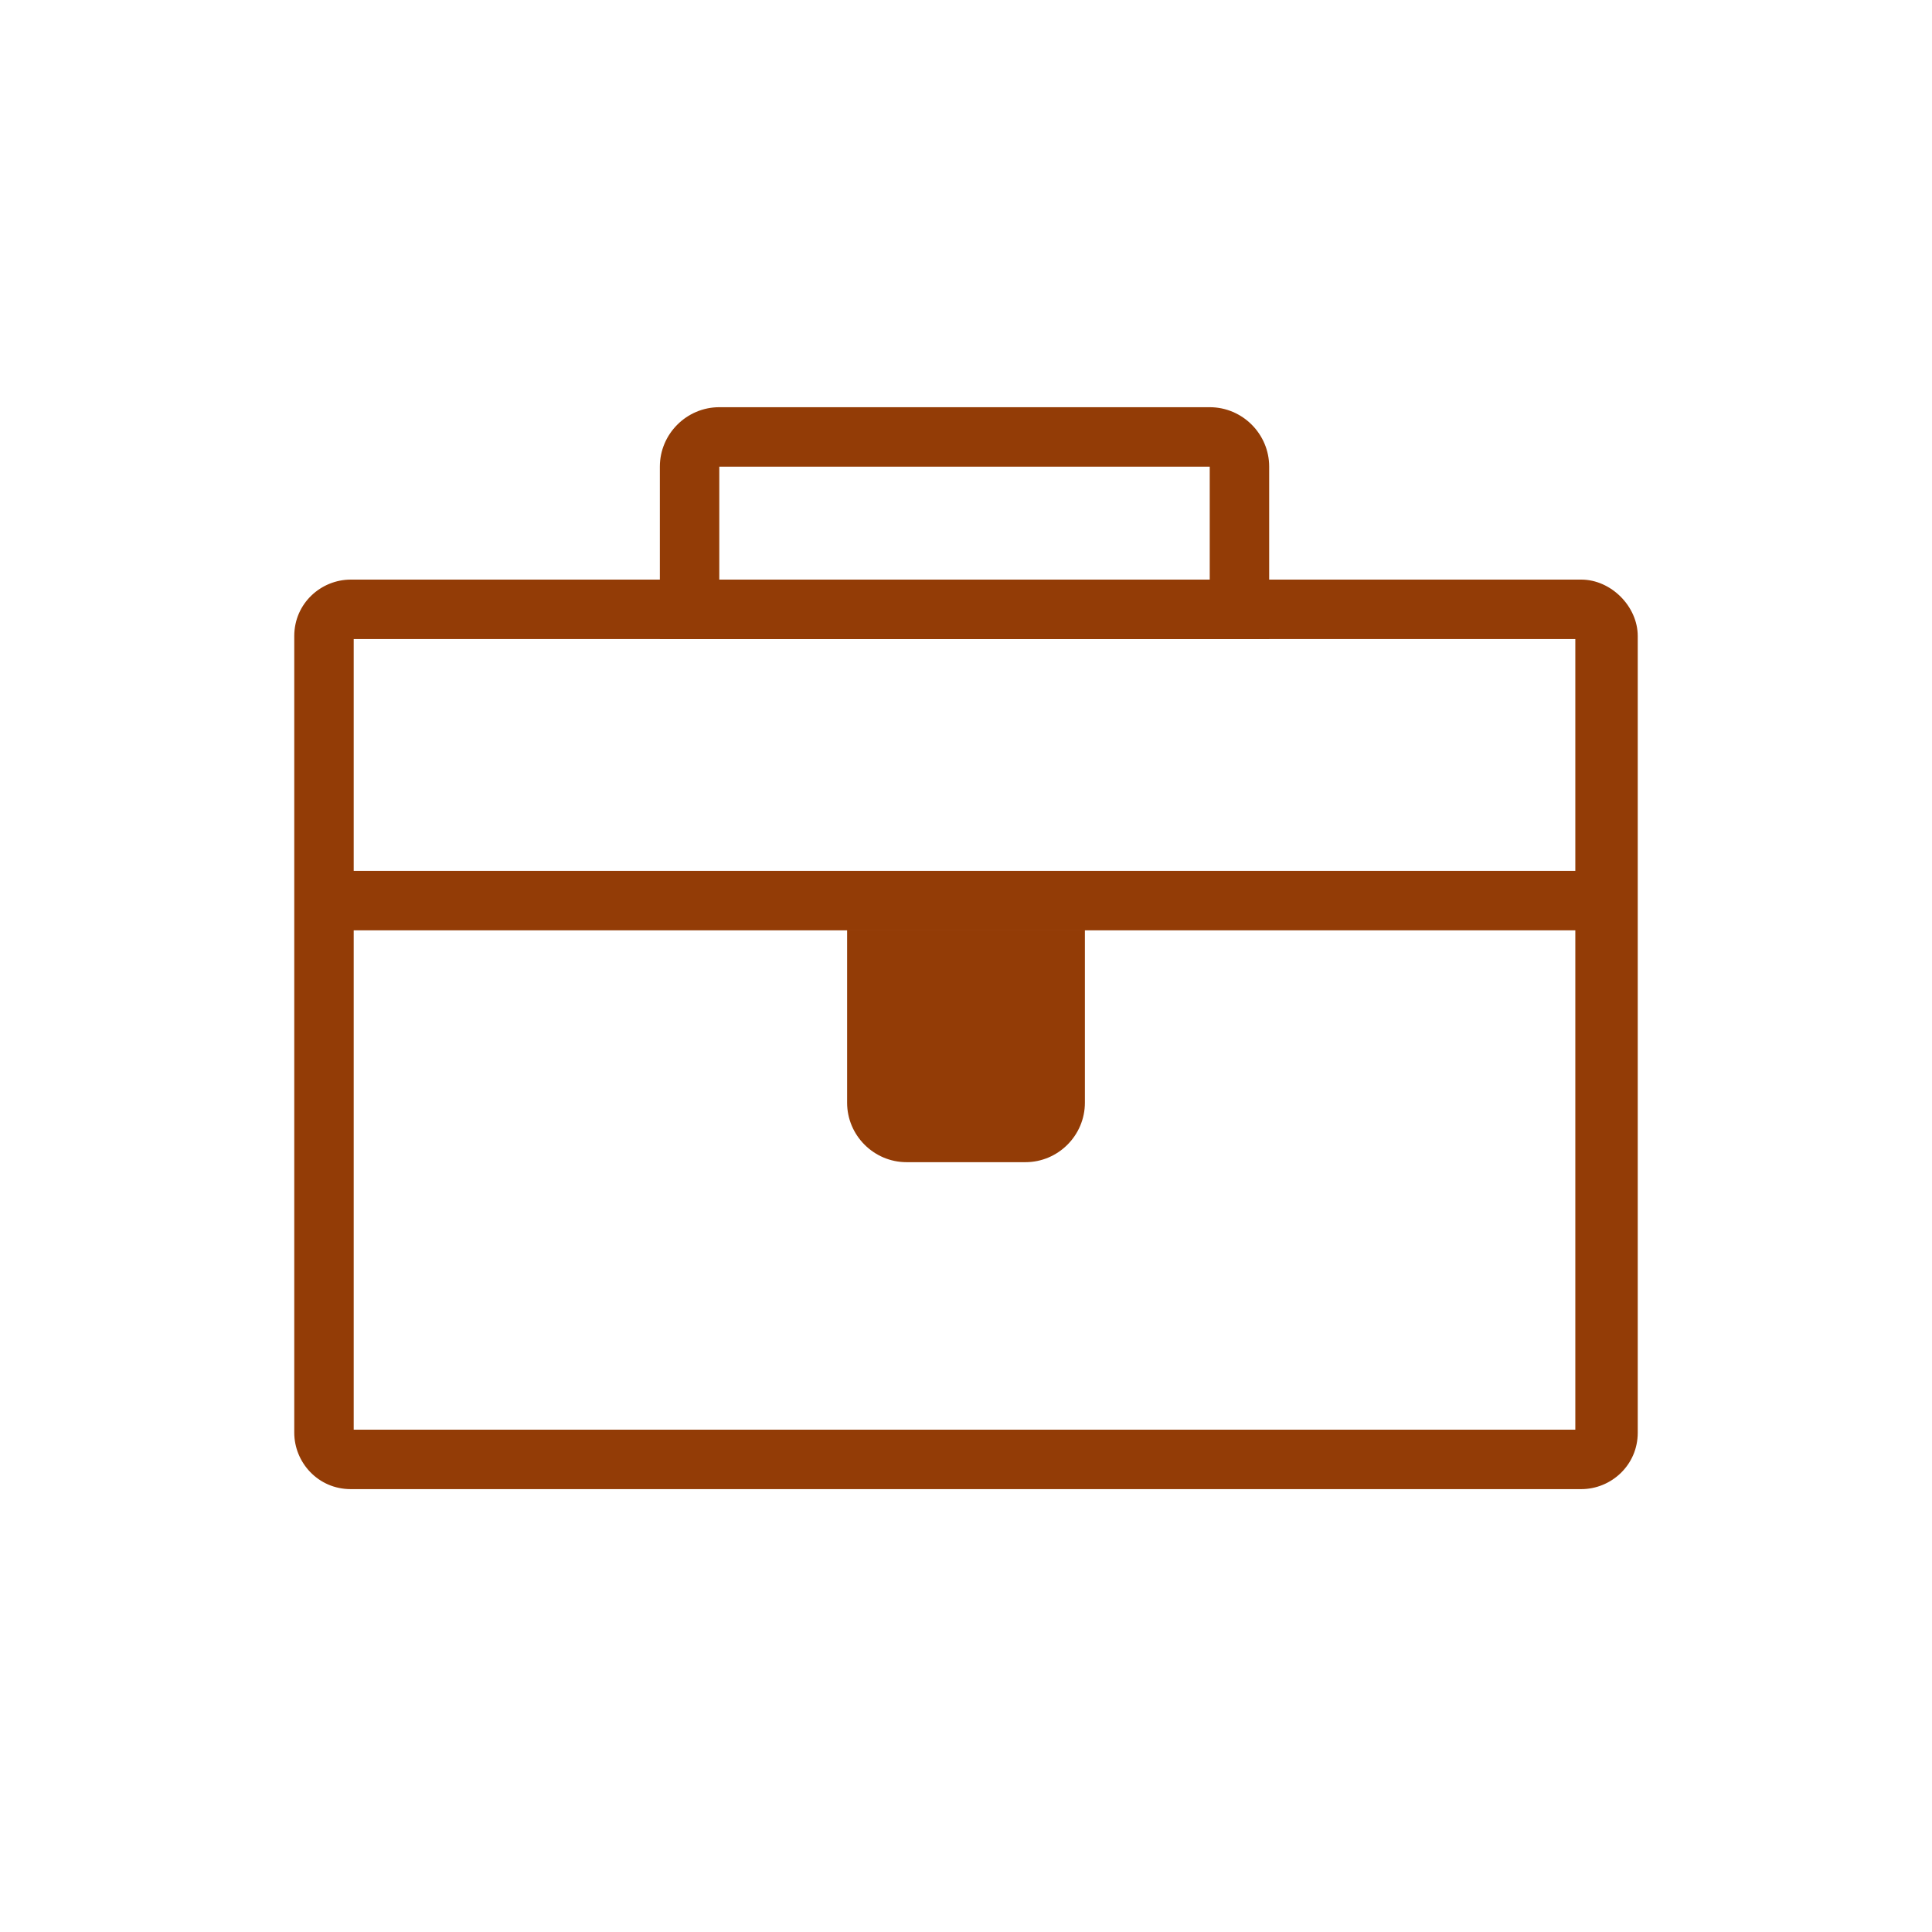
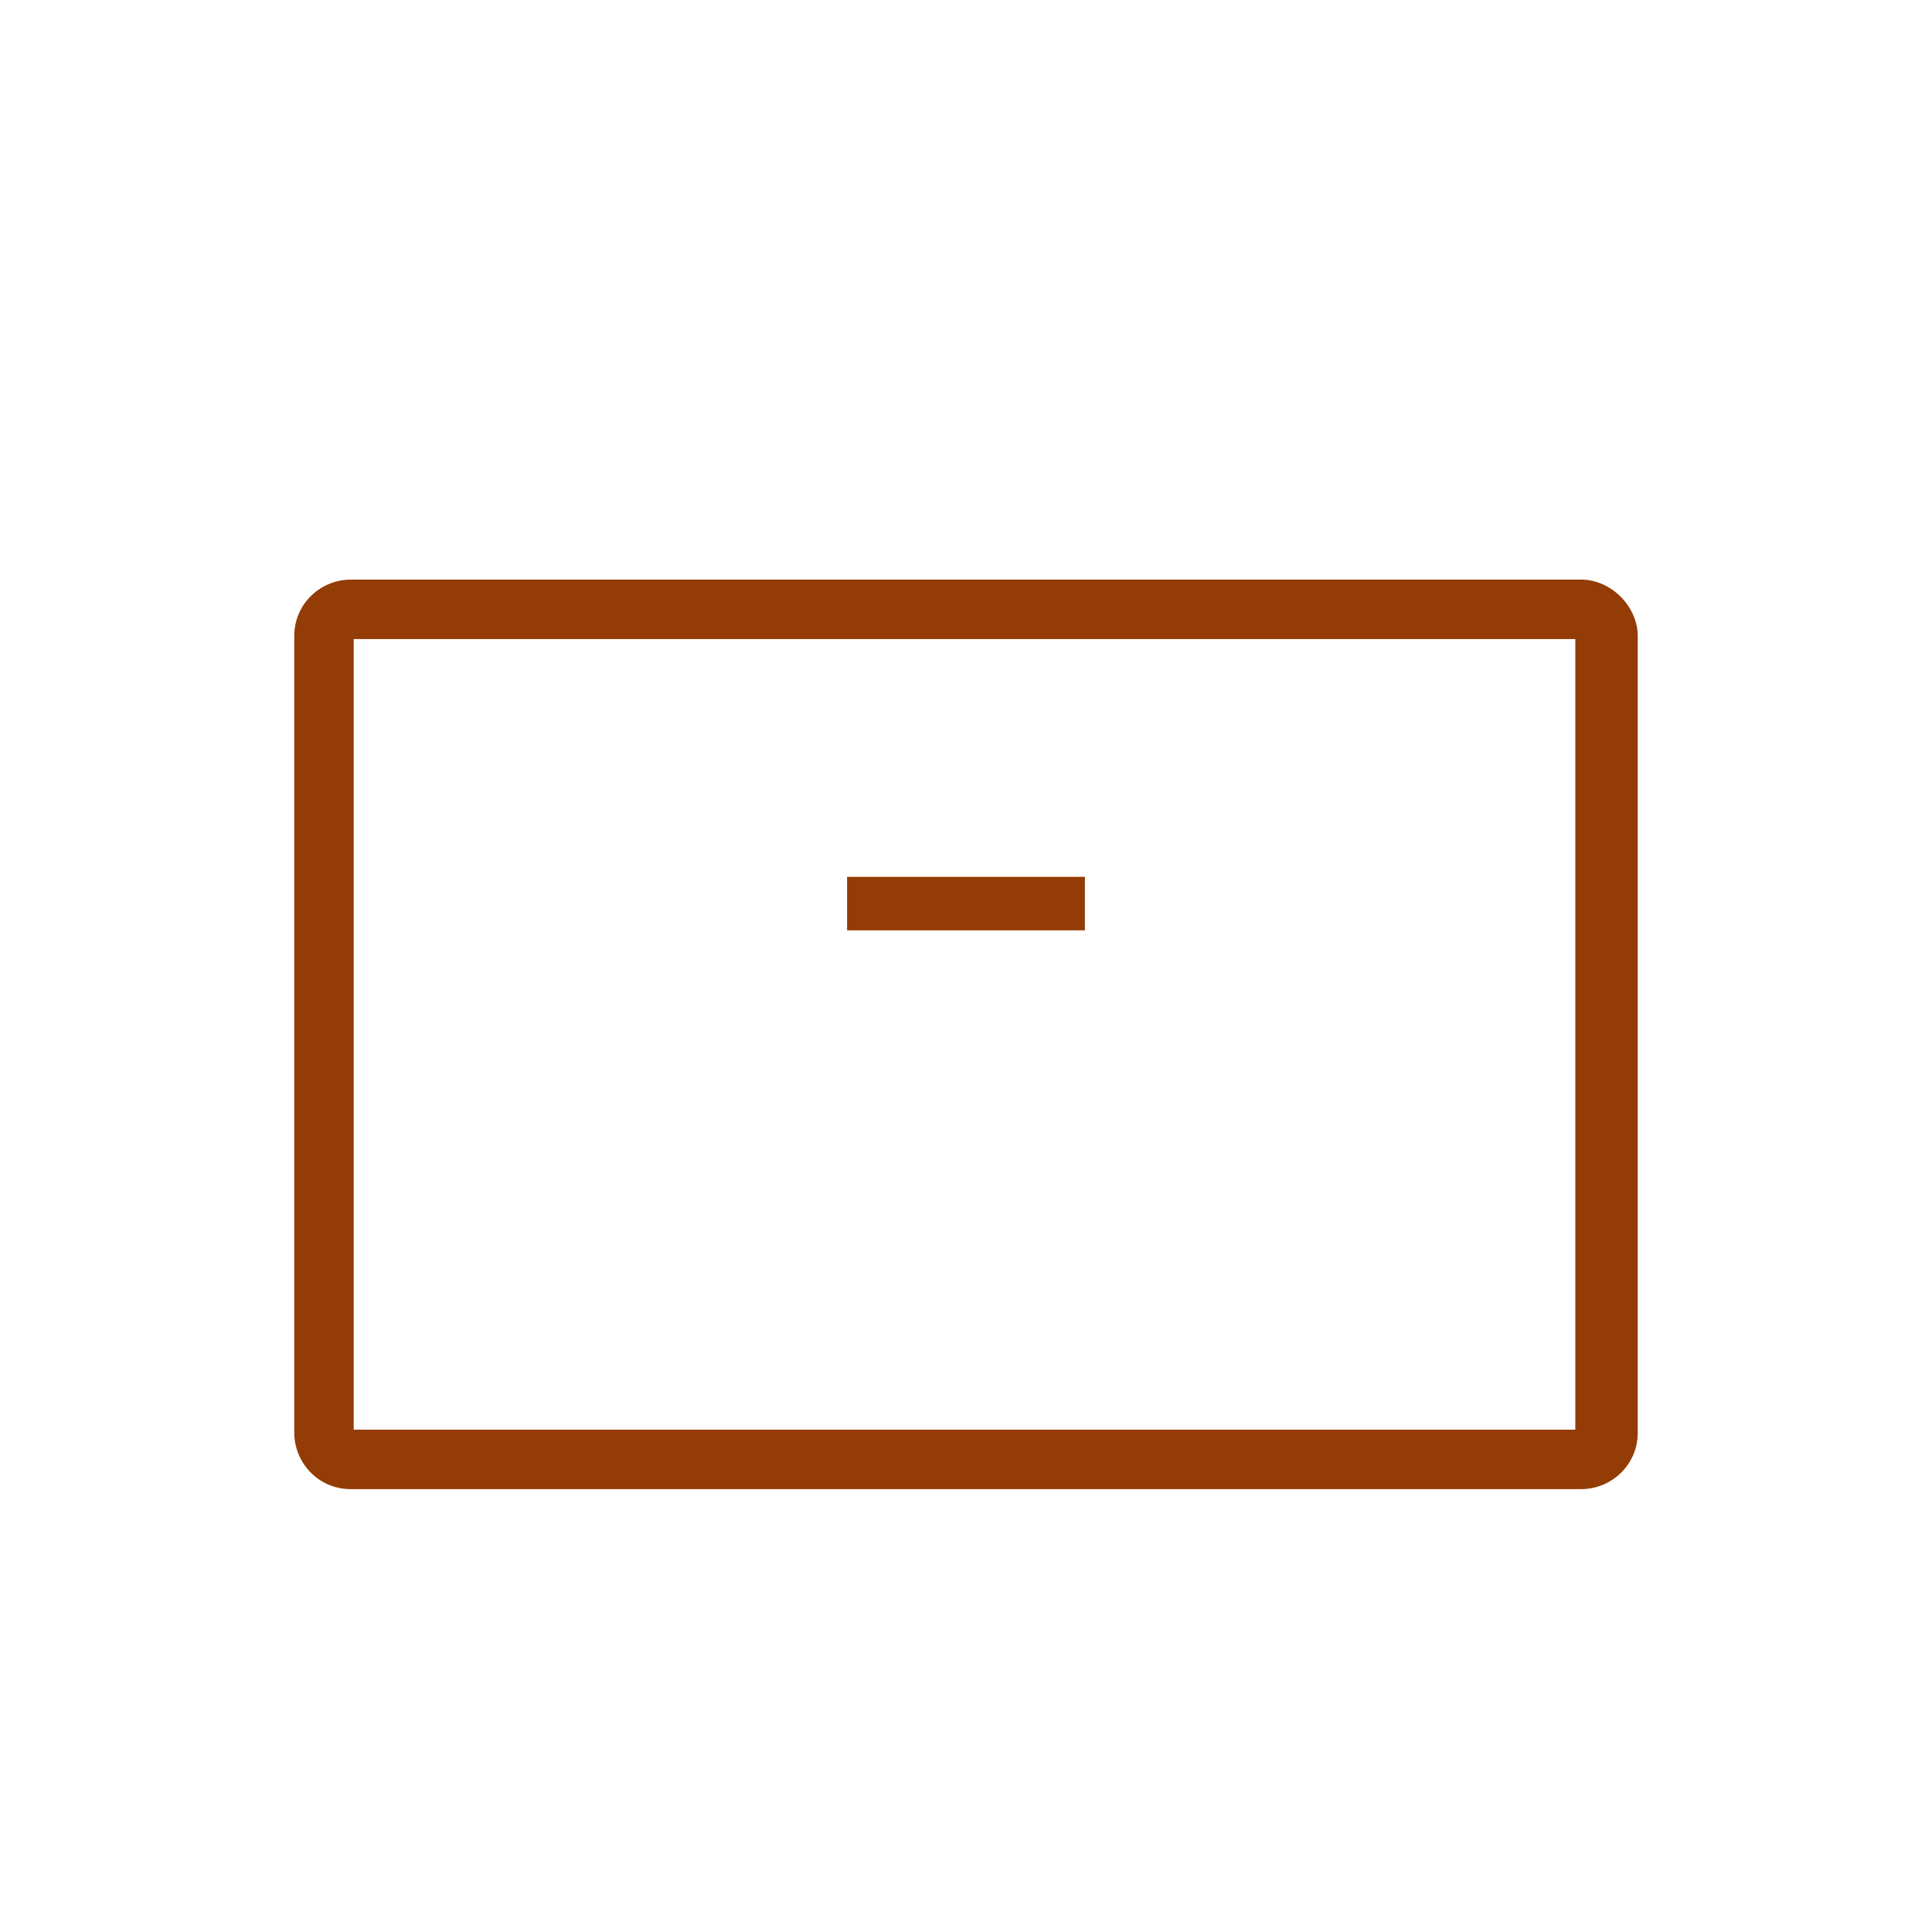
<svg xmlns="http://www.w3.org/2000/svg" version="1.1" x="0px" y="0px" viewBox="0 0 65 65" enable-background="new 0 0 65 65" xml:space="preserve">
  <g id="Layer_2" display="none" />
  <g id="Layer_3" />
  <g id="Layer_1" />
  <g id="Layer_6">
    <g>
      <path fill="#933C06" d="M53.2,19.5H11.8c-1,0-1.9,0.8-1.9,1.9v26.8c0,1,0.8,1.9,1.9,1.9h41.4c1,0,1.9-0.8,1.9-1.9V21.4    C55.1,20.4,54.2,19.5,53.2,19.5z M53.1,48.1H11.9V21.5h41.1V48.1z" />
-       <rect x="11" y="29.3" fill="#933C06" width="43" height="2" />
      <path fill="#933C06" d="M28.5,29.5v1.8h8v-1.8H28.5z" />
-       <path fill="#933C06" d="M36.5,31.3v5.8c0,1.1-0.9,2-2,2h-4c-1.1,0-2-0.9-2-2v-5.8H36.5z" />
-       <path fill="#933C06" d="M42.8,21.5H22.2v-5.8c0-1.1,0.9-2,2-2h16.5c1.1,0,2,0.9,2,2V21.5z M24.2,19.5h16.5v-3.8H24.2V19.5z" />
    </g>
  </g>
  <g id="Layer_7" />
  <g id="Layer_5" />
  <g id="Layer_4" />
</svg>